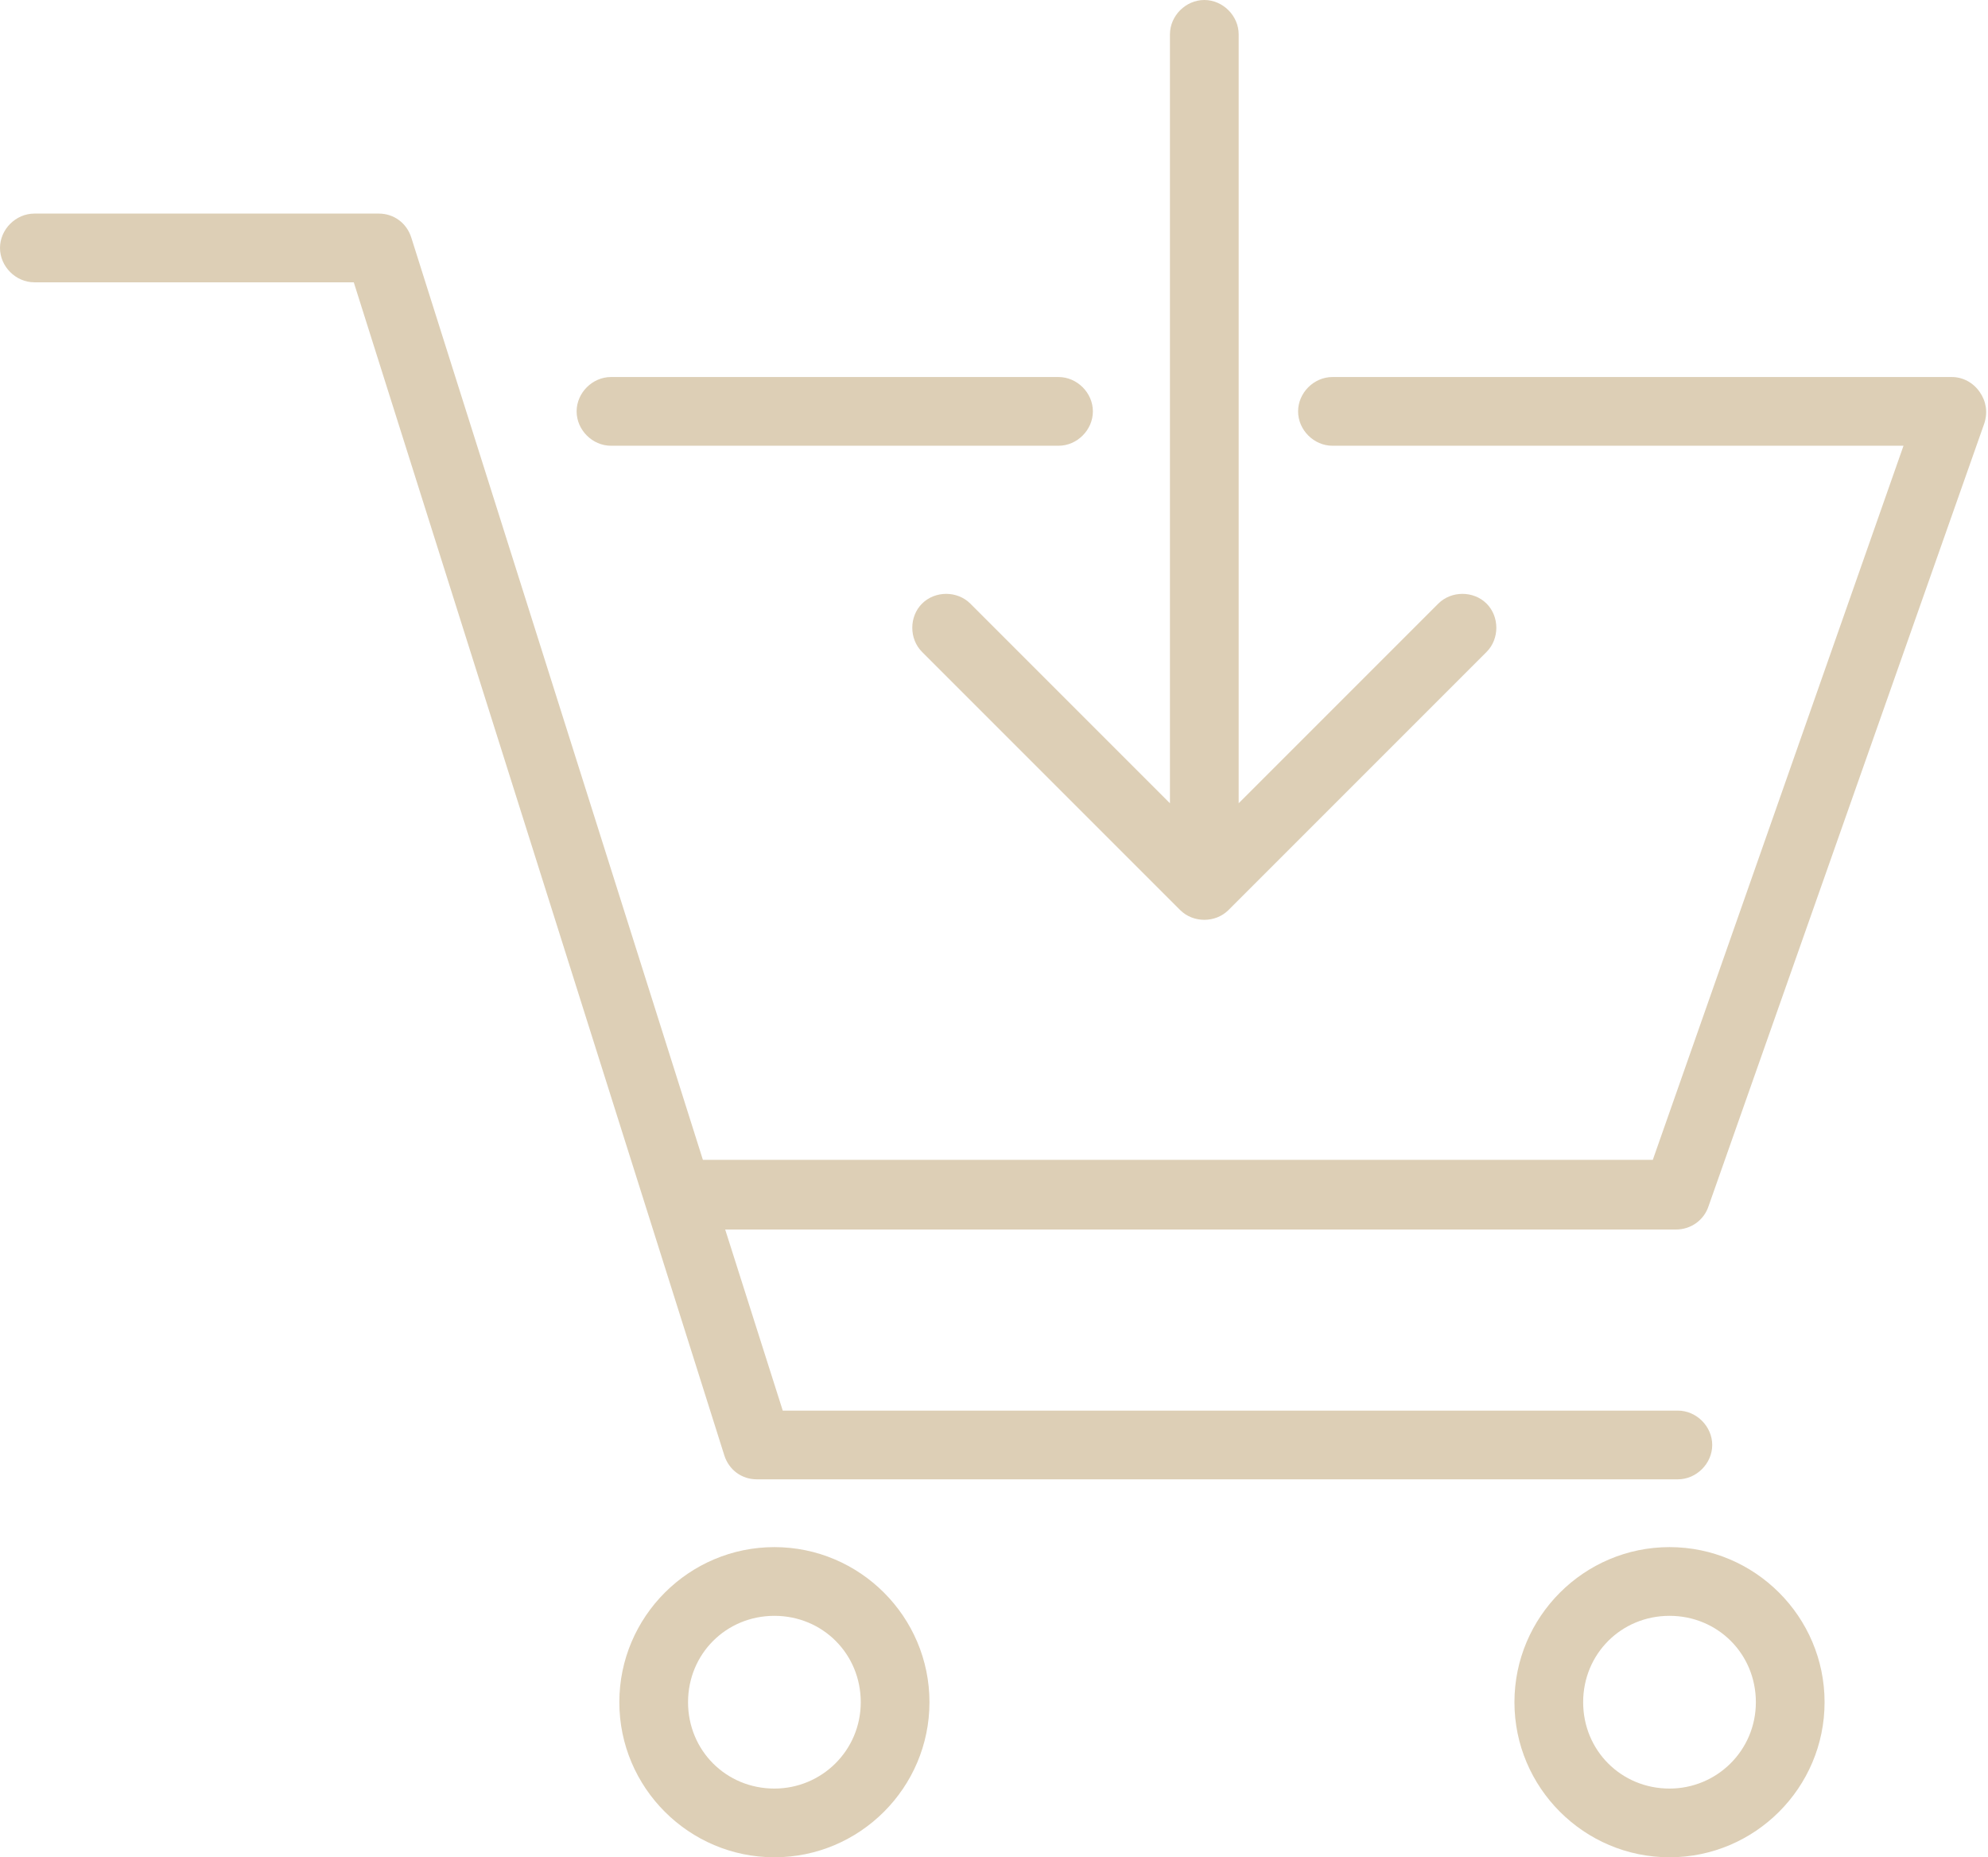
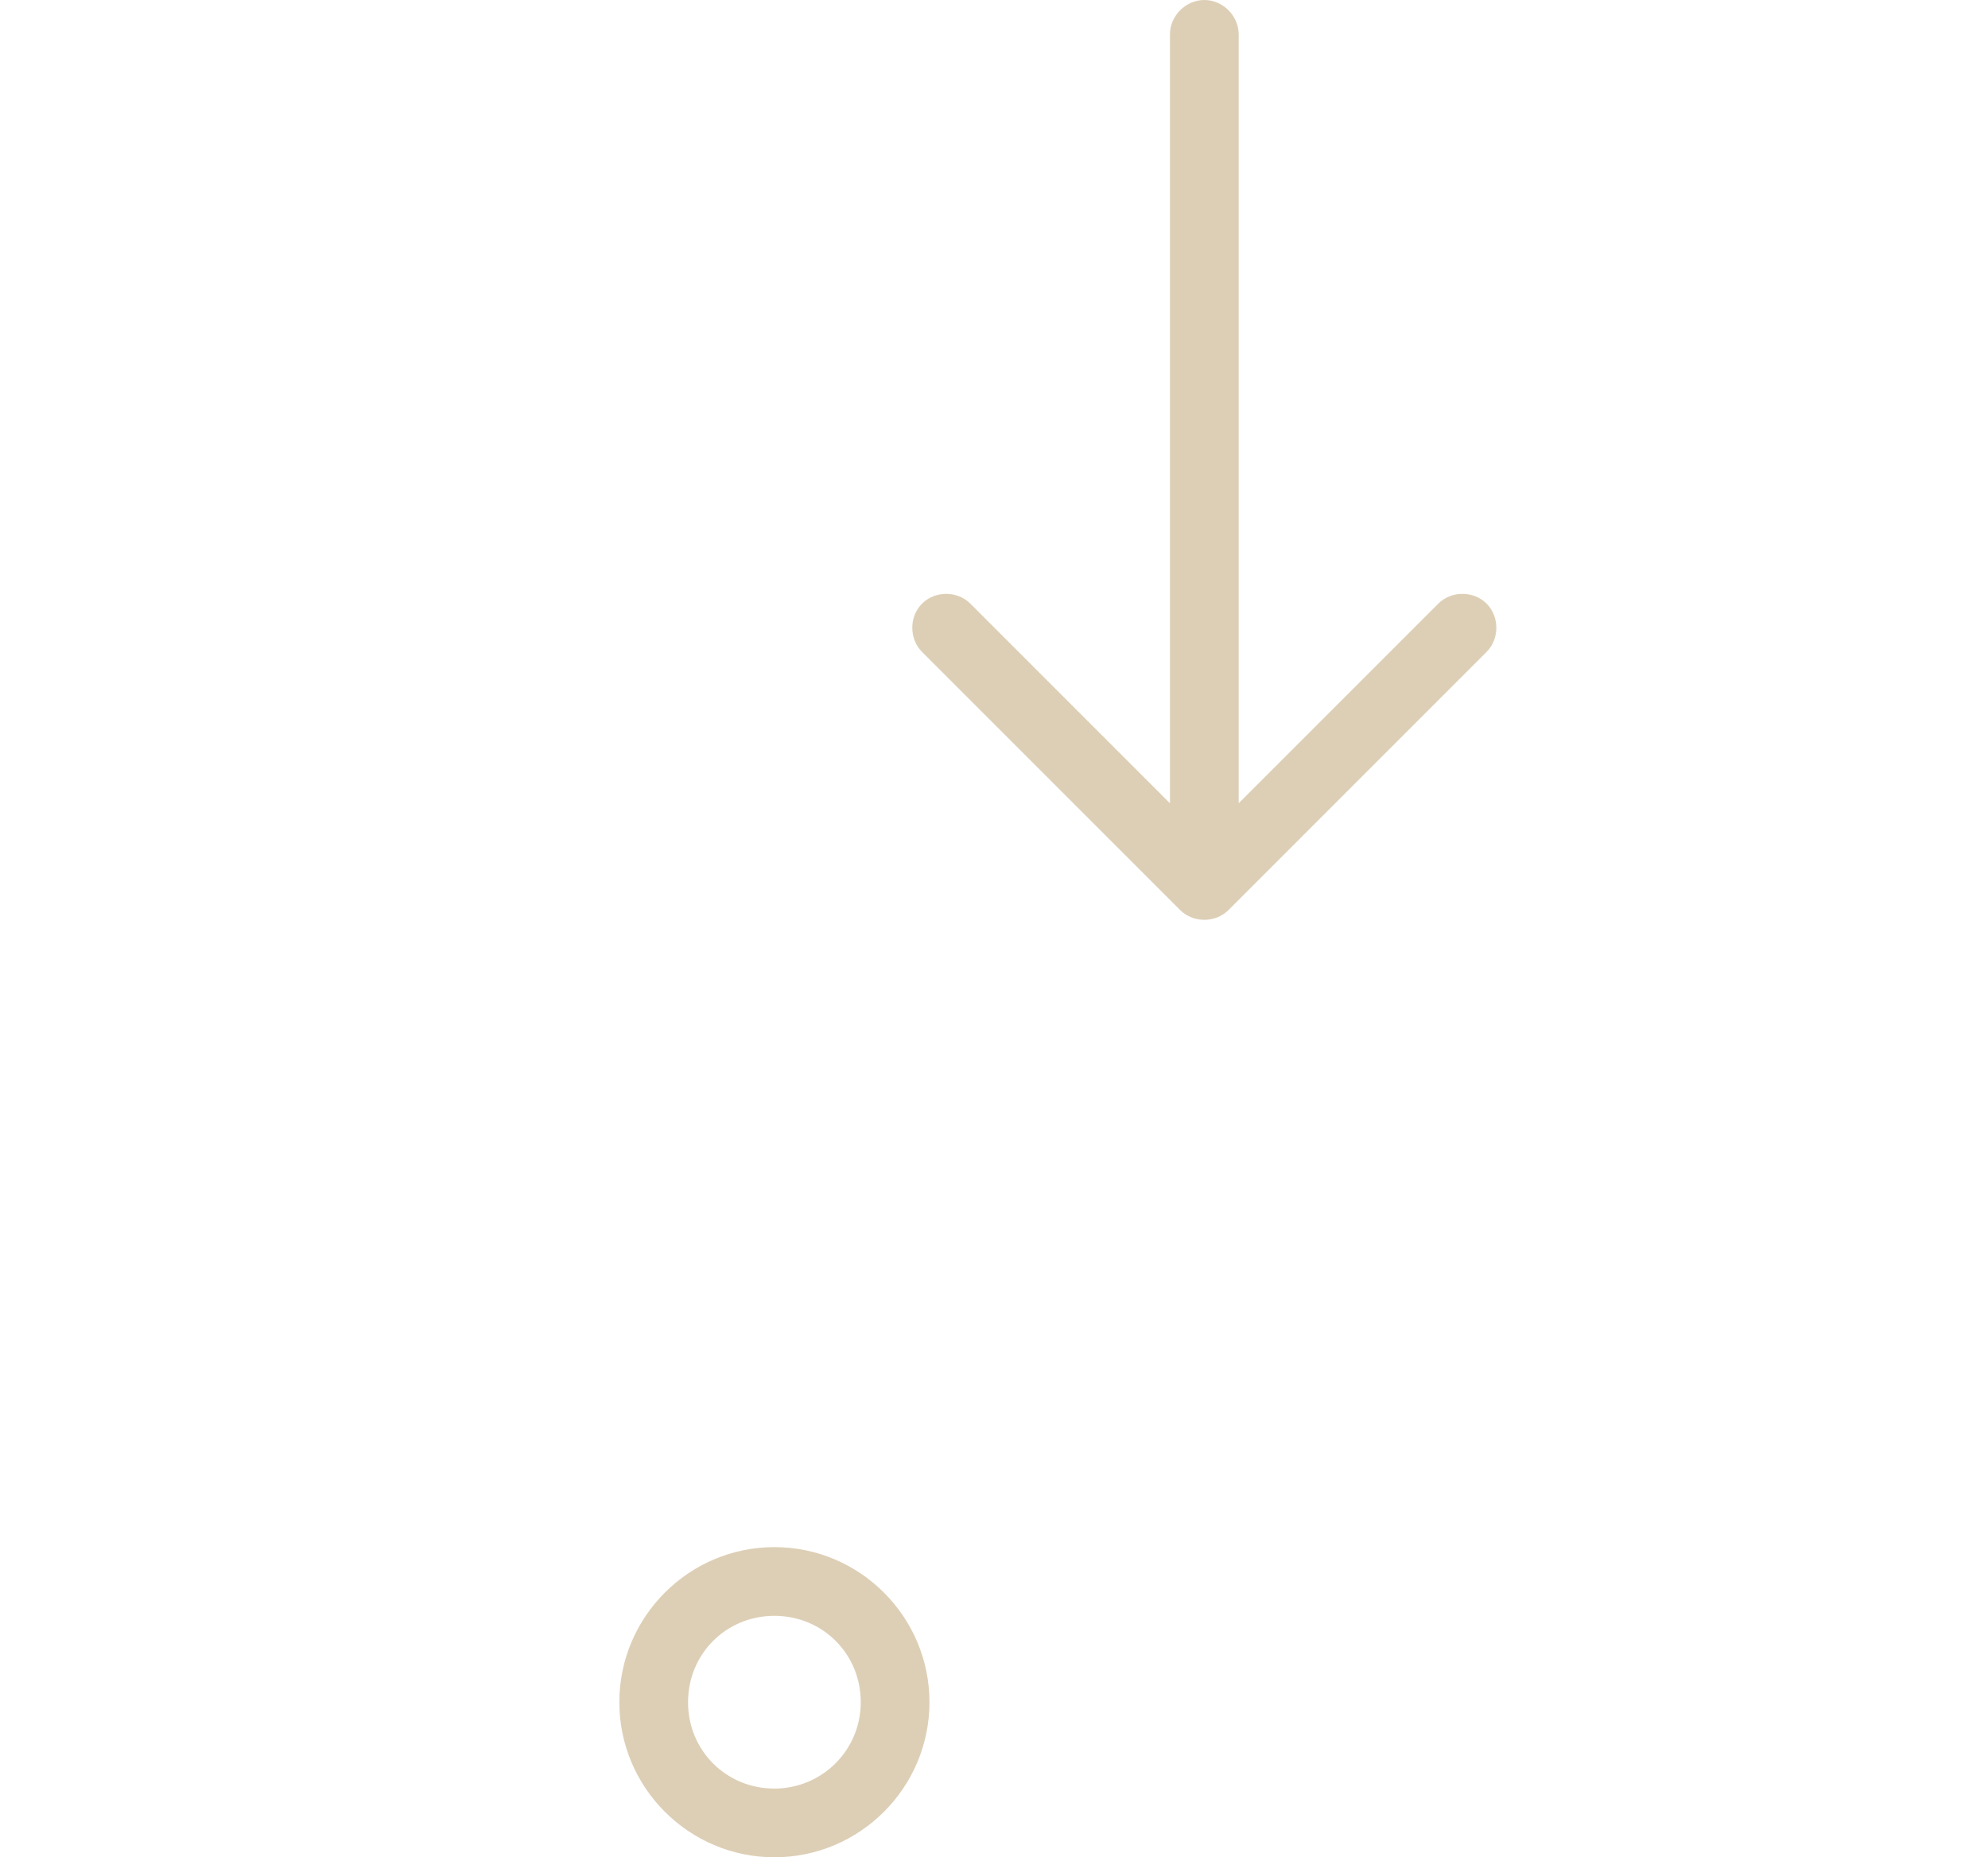
<svg xmlns="http://www.w3.org/2000/svg" id="_Слой_2" data-name="Слой 2" viewBox="0 0 21.41 20">
  <defs>
    <style> .cls-1 { fill: #ddcfb6; fill-rule: evenodd; } </style>
  </defs>
  <g id="_Слой_1-2" data-name="Слой 1">
    <g>
-       <path class="cls-1" d="m0,2.67c0-.2.17-.37.37-.37h3.71c.16,0,.3.1.35.26l3.14,9.93h10.23l2.7-7.69h-6.15c-.2,0-.37-.17-.37-.37s.17-.37.37-.37h6.67c.12,0,.23.06.3.16.07.1.09.22.05.34l-2.97,8.43c-.05.15-.19.25-.35.25H7.81l.62,1.95h9.64c.2,0,.37.17.37.37s-.17.37-.37.37h-9.92c-.16,0-.3-.1-.35-.26L3.81,3.04H.37c-.2,0-.37-.17-.37-.37Zm6.21,1.76c0-.2.17-.37.37-.37h4.82c.2,0,.37.17.37.37s-.17.37-.37.37h-4.82c-.2,0-.37-.17-.37-.37Z" />
-       <path class="cls-1" d="m8.34,19.26c.51,0,.93-.41.93-.93s-.41-.93-.93-.93-.93.41-.93.93.41.93.93.93Zm0,.74c.92,0,1.67-.75,1.67-1.67s-.75-1.67-1.67-1.67-1.67.75-1.67,1.67.75,1.67,1.67,1.67Z" />
+       <path class="cls-1" d="m8.34,19.26c.51,0,.93-.41.93-.93s-.41-.93-.93-.93-.93.41-.93.93.41.93.93.93m0,.74c.92,0,1.67-.75,1.67-1.67s-.75-1.67-1.67-1.67-1.67.75-1.67,1.67.75,1.67,1.67,1.67Z" />
      <g>
-         <path class="cls-1" d="m17.98,19.26c.51,0,.93-.41.93-.93s-.41-.93-.93-.93-.93.41-.93.93.41.93.93.93Zm0,.74c.92,0,1.67-.75,1.67-1.67s-.75-1.67-1.67-1.67-1.67.75-1.67,1.67.75,1.67,1.67,1.67Z" />
        <path class="cls-1" d="m12.97,0c.2,0,.37.17.37.37v8.28l2.15-2.15c.14-.14.38-.14.52,0,.14.14.14.38,0,.52l-2.78,2.78c-.14.14-.38.14-.52,0l-2.78-2.78c-.14-.14-.14-.38,0-.52.14-.14.38-.14.52,0l2.15,2.15V.37C12.6.17,12.77,0,12.97,0Z" />
      </g>
    </g>
  </g>
</svg>